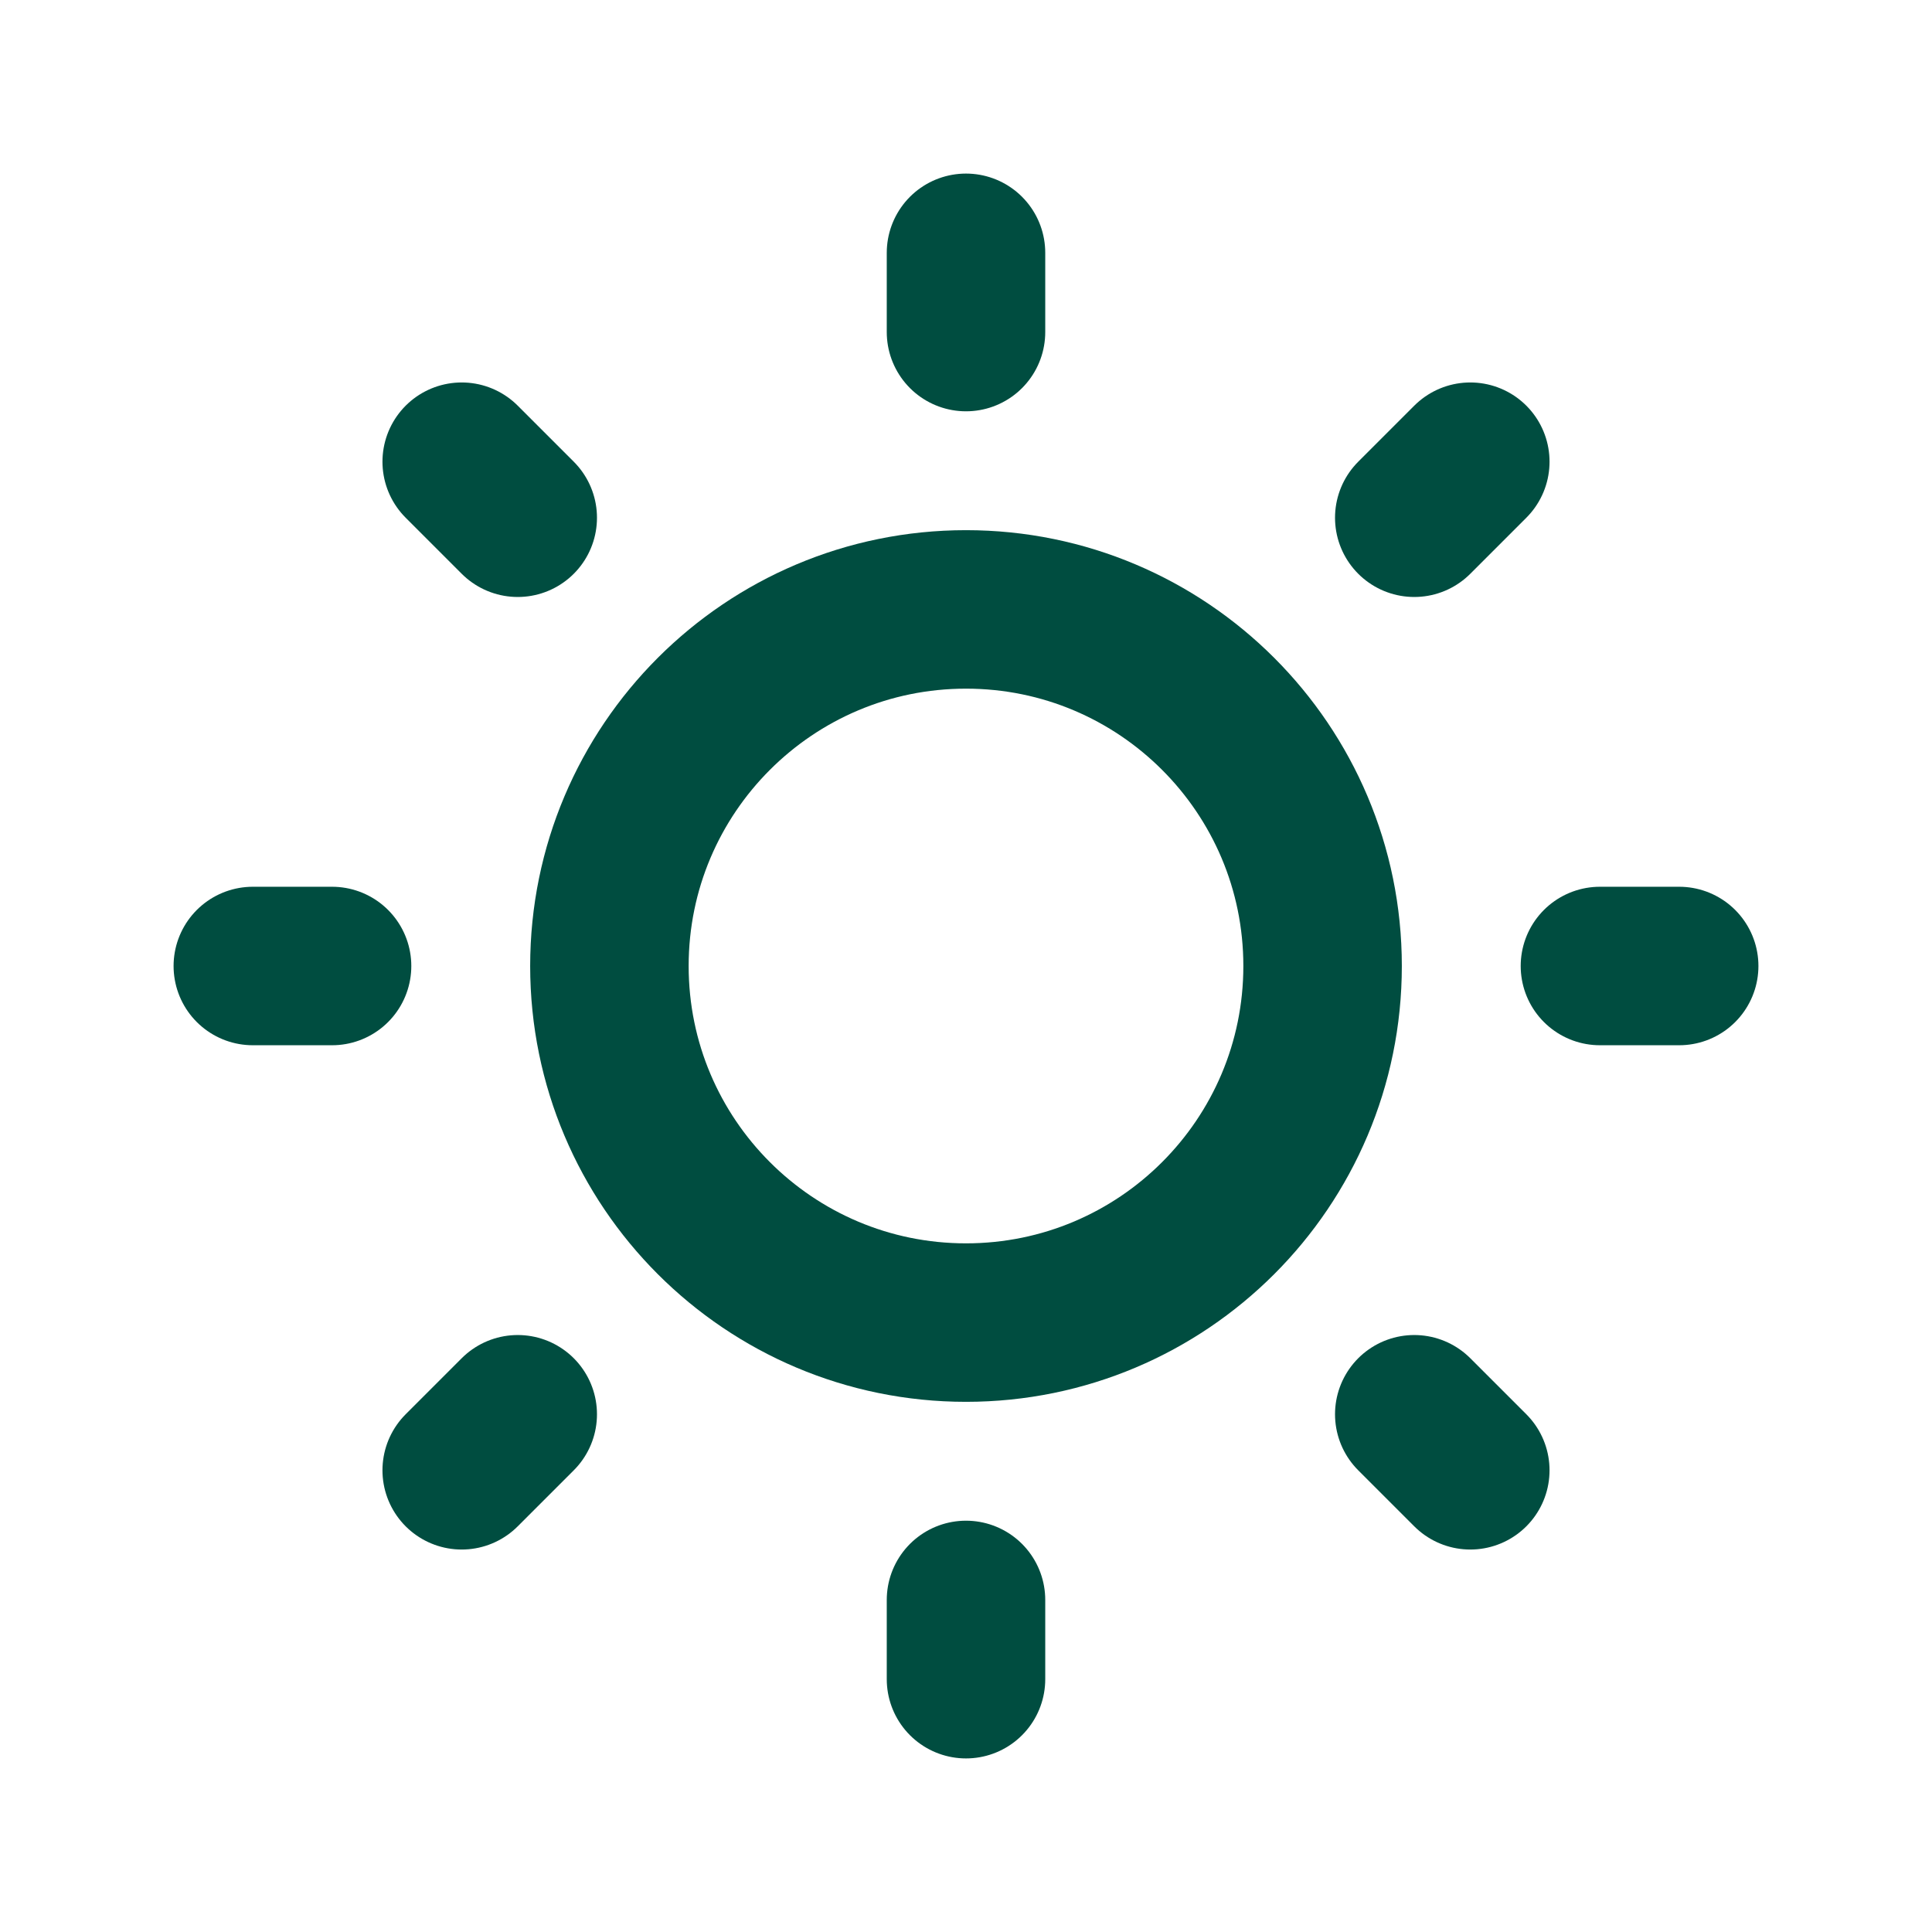
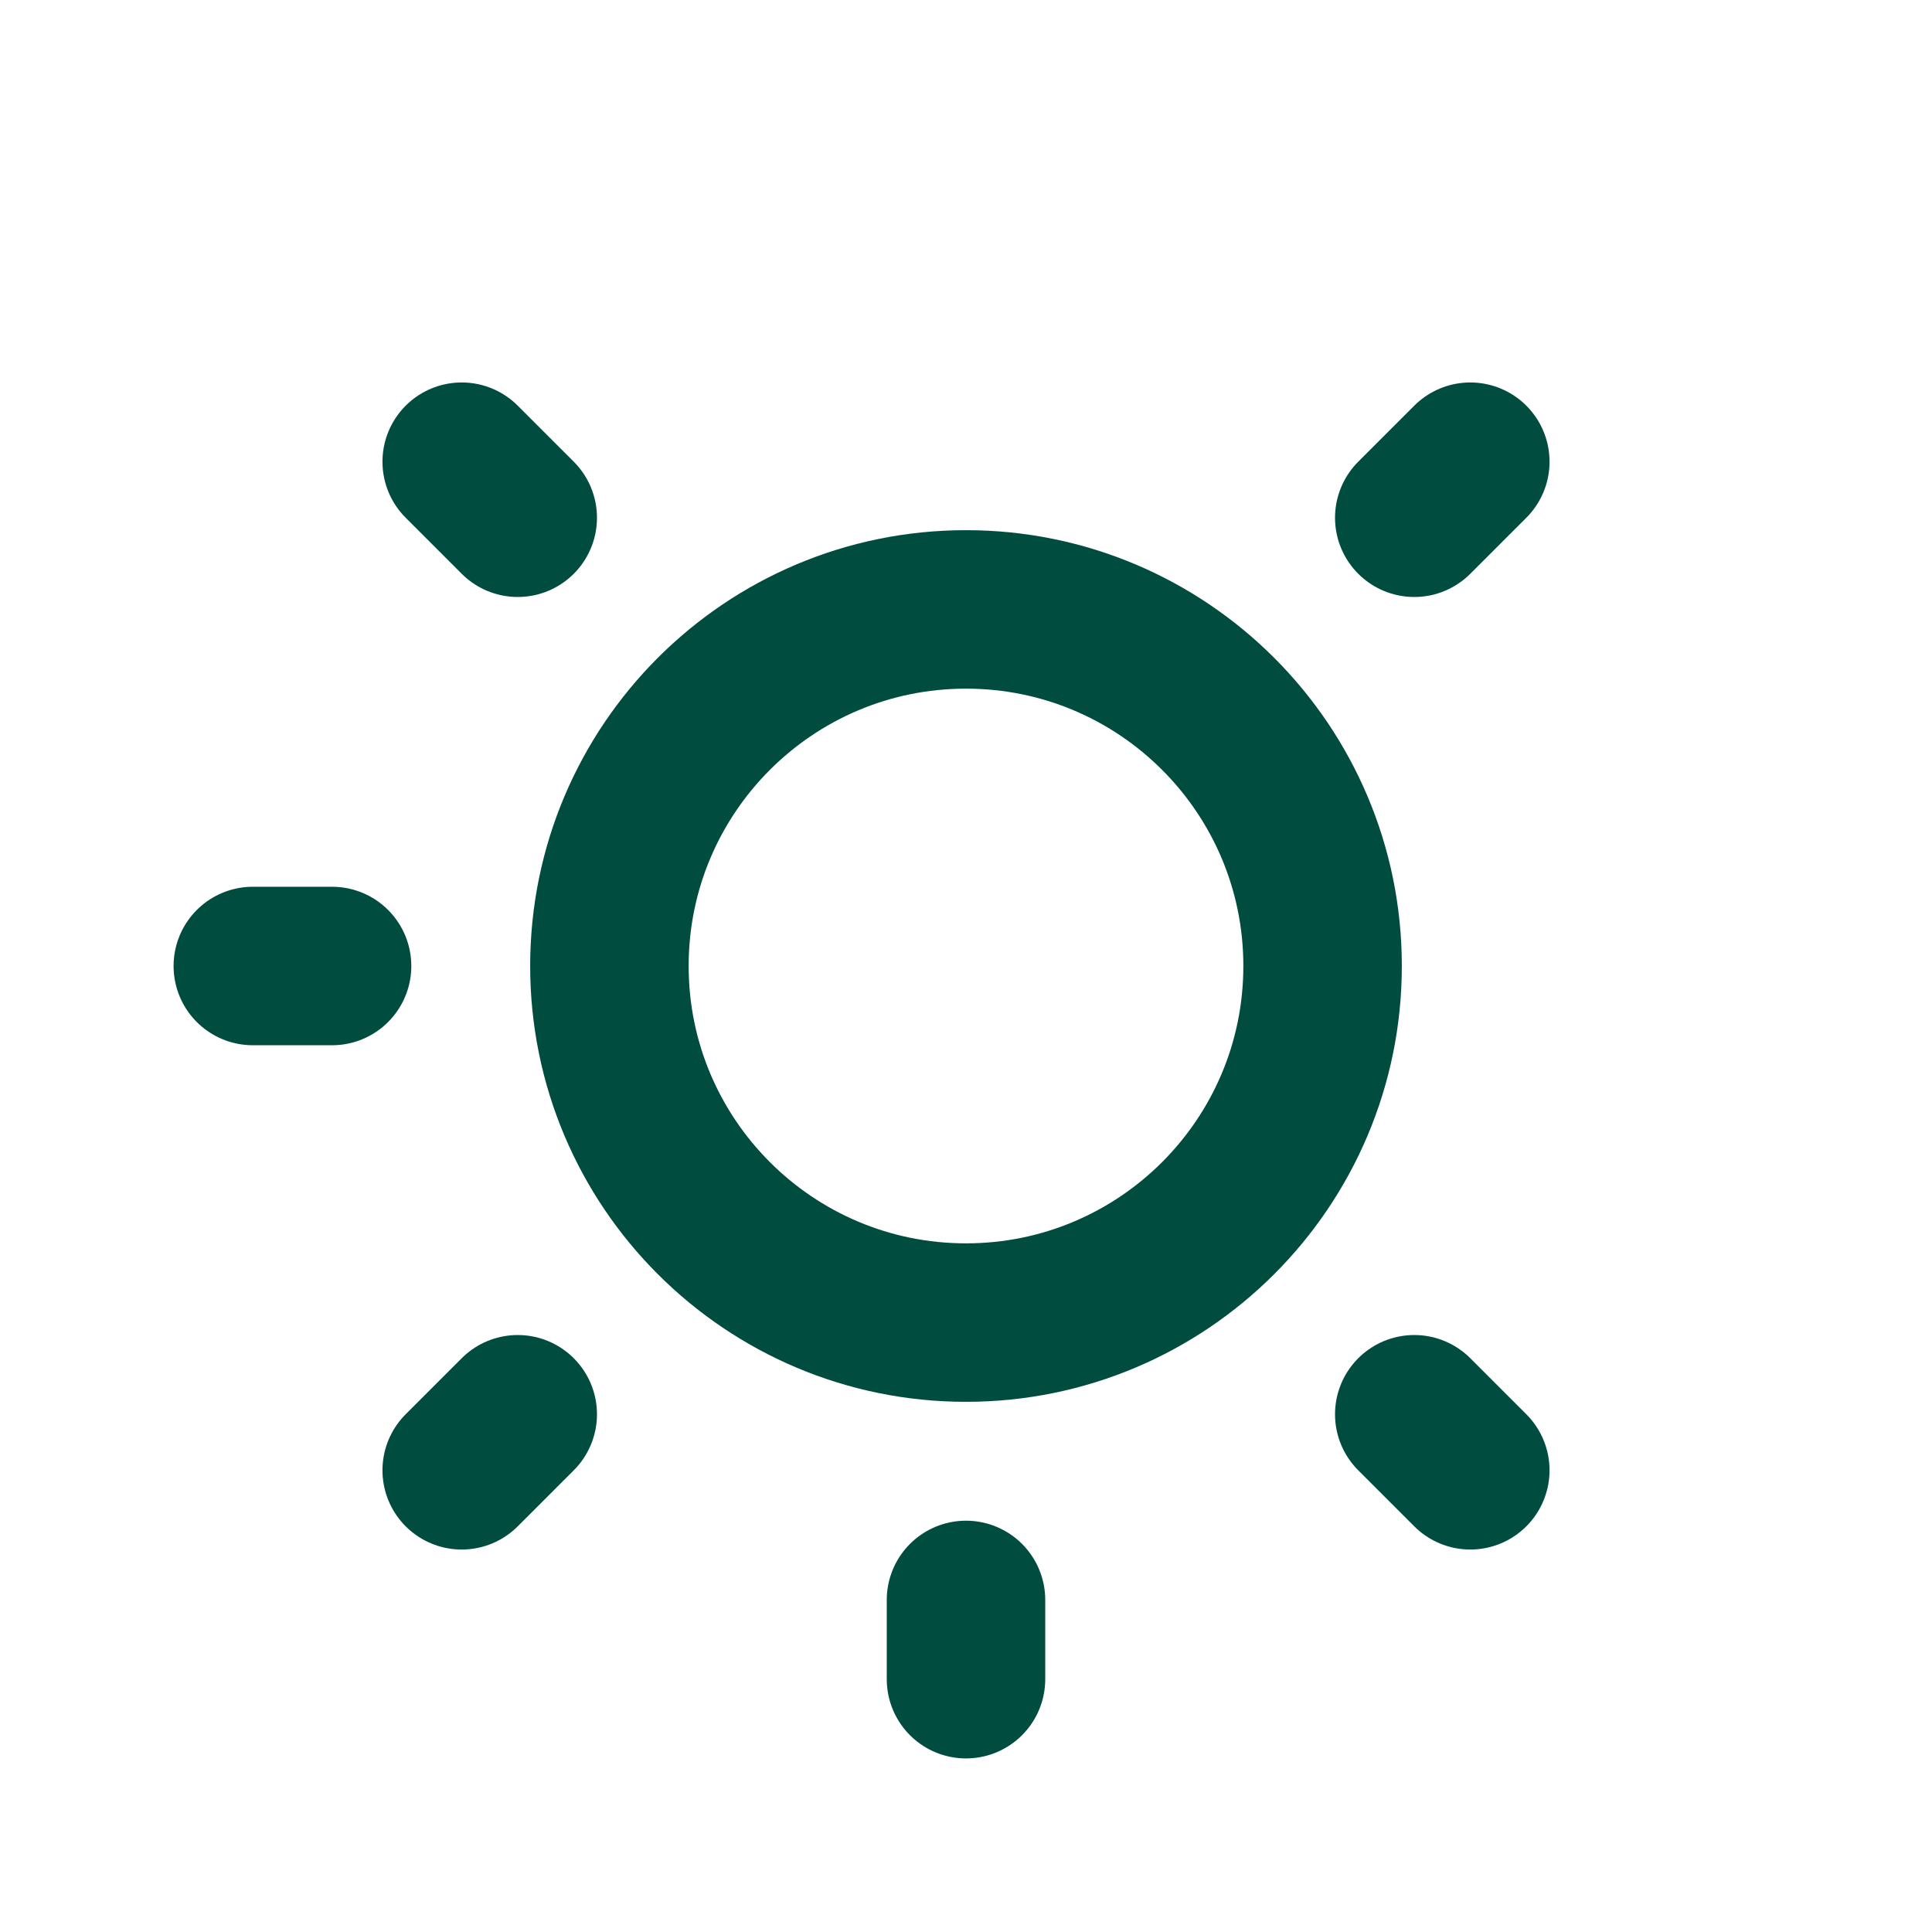
<svg xmlns="http://www.w3.org/2000/svg" width="512" height="512" viewBox="0 0 512 512" fill="none">
  <g clip-path="url(#clip0_2286_3720)">
    <mask id="mask0_2286_3720" style="mask-type:luminance" maskUnits="userSpaceOnUse" x="0" y="0" width="512" height="512">
      <path d="M512 0H0V512H512V0Z" fill="white" />
    </mask>
    <g mask="url(#mask0_2286_3720)">
      <path d="M67 256H88" stroke="#004D40" stroke-width="42" stroke-linecap="round" stroke-linejoin="round" />
-       <path d="M424 256H445" stroke="#004D40" stroke-width="42" stroke-linecap="round" stroke-linejoin="round" />
-       <path d="M256 67V88" stroke="#004D40" stroke-width="42" stroke-linecap="round" stroke-linejoin="round" />
      <path d="M256 424V445" stroke="#004D40" stroke-width="42" stroke-linecap="round" stroke-linejoin="round" />
      <path d="M122.357 122.356L137.205 137.206" stroke="#004D40" stroke-width="42" stroke-linecap="round" stroke-linejoin="round" />
      <path d="M374.795 374.795L389.643 389.643" stroke="#004D40" stroke-width="42" stroke-linecap="round" stroke-linejoin="round" />
      <path d="M389.644 122.356L374.795 137.206" stroke="#004D40" stroke-width="42" stroke-linecap="round" stroke-linejoin="round" />
      <path d="M137.205 374.795L122.356 389.643" stroke="#004D40" stroke-width="42" stroke-linecap="round" stroke-linejoin="round" />
      <path d="M350.5 256C350.5 308.191 308.191 350.5 256 350.5C203.809 350.5 161.5 308.191 161.5 256C161.5 203.809 203.809 161.5 256 161.5C308.191 161.5 350.5 203.809 350.5 256Z" stroke="#004D40" stroke-width="42" stroke-miterlimit="10" />
    </g>
  </g>
  <defs>
    <clipPath id="clip0_2286_3720">
      <rect width="512" height="512" fill="white" />
    </clipPath>
  </defs>
</svg>